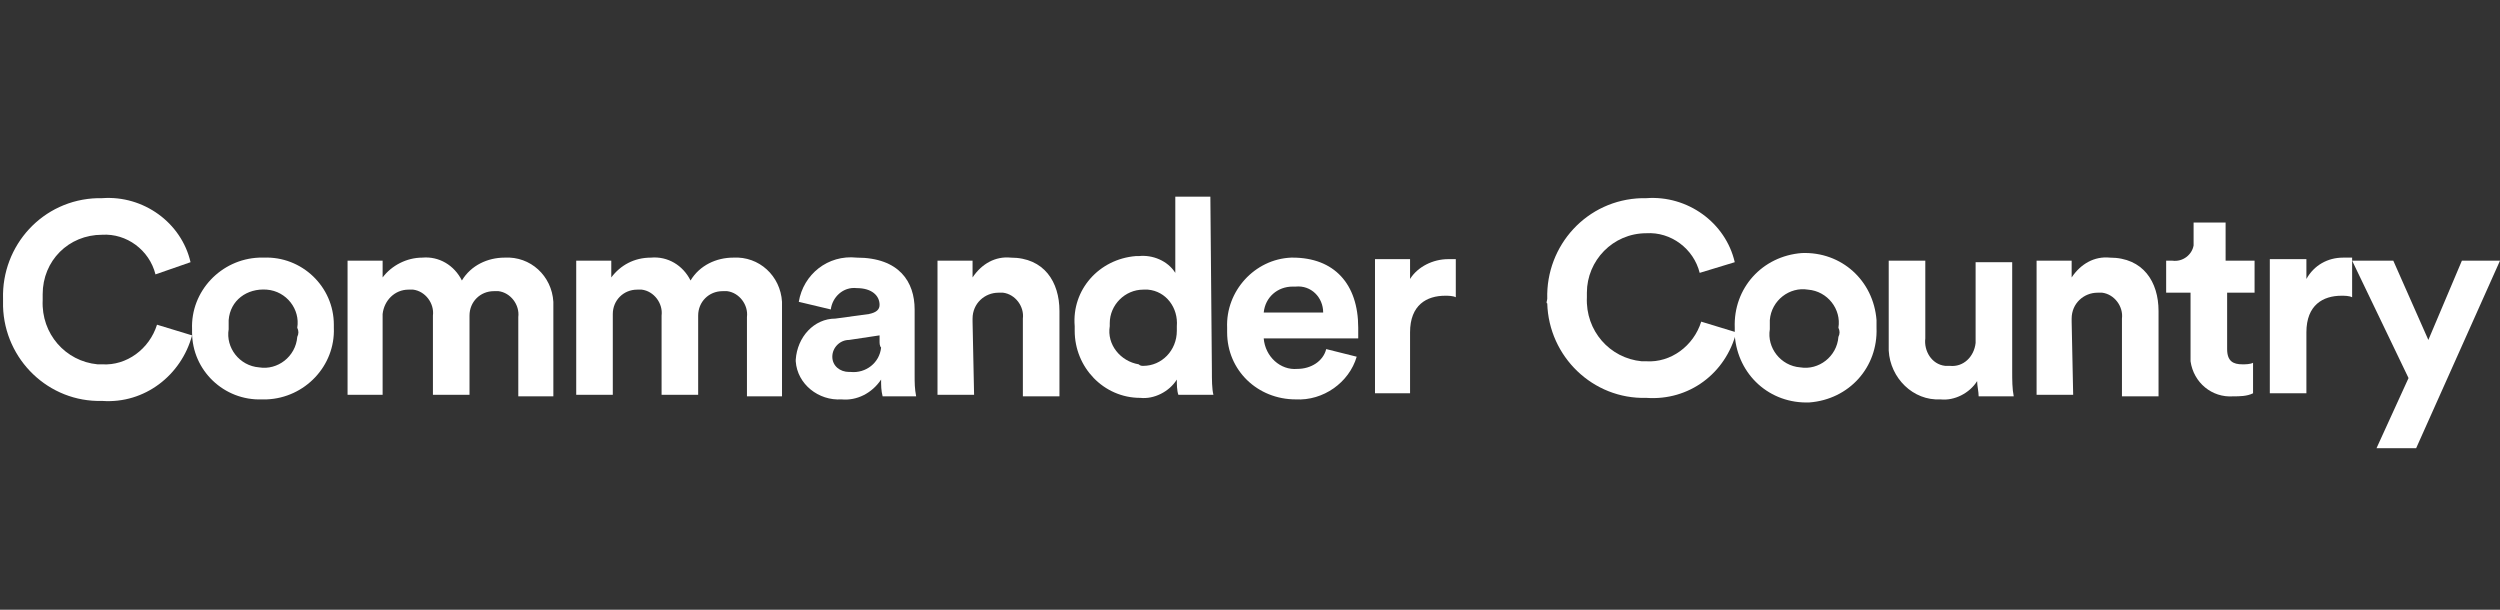
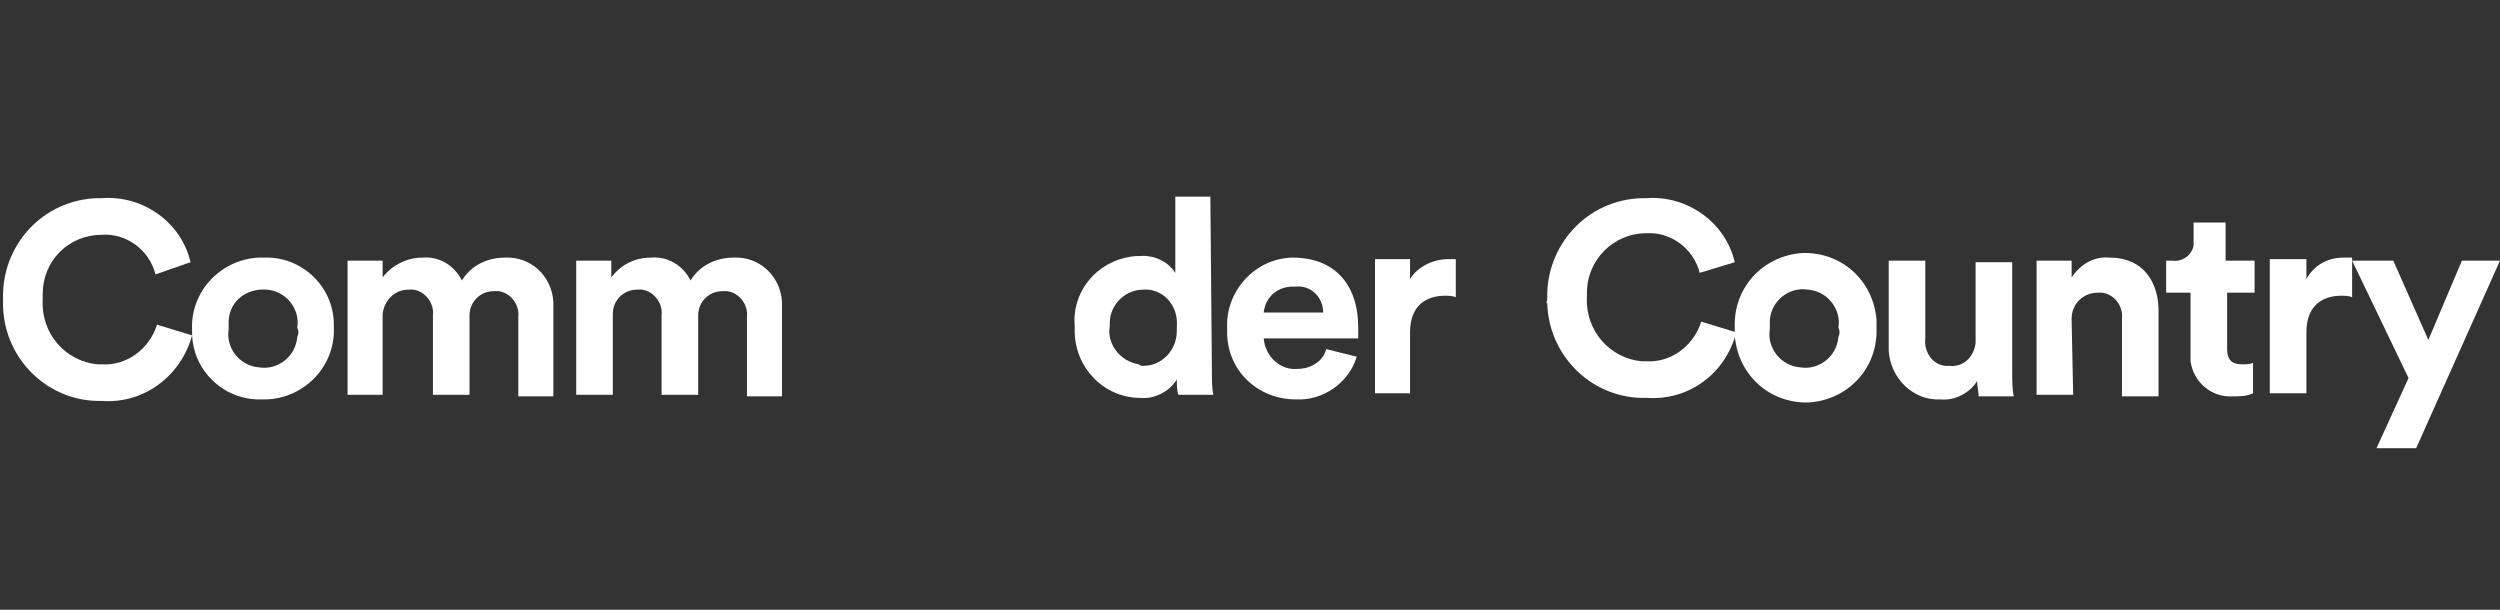
<svg xmlns="http://www.w3.org/2000/svg" version="1.1" id="Layer_1" x="0px" y="0px" viewBox="0 0 164 40" style="enable-background:new 0 0 164 40;" xml:space="preserve">
  <rect x="0" y="0" width="164" height="40" fill="#333333" stroke="none" />
  <style type="text/css">
	.st0{fill:#FFFFFF;}
</style>
  <g id="Layer_3">
    <g>
      <g>
        <g>
          <path class="st0" d="M0.2,19.6c-0.1-3.5,2.6-6.5,6.2-6.6c0.1,0,0.2,0,0.3,0c2.7-0.2,5.2,1.6,5.8,4.2l-2.3,0.8      c-0.4-1.6-1.9-2.7-3.5-2.6c-2.2,0-3.9,1.7-3.9,3.9c0,0.1,0,0.2,0,0.4c-0.1,2.2,1.5,4,3.6,4.2c0.1,0,0.2,0,0.3,0      c1.6,0.1,3.1-1,3.6-2.6l2.3,0.7c-0.7,2.6-3.1,4.5-5.9,4.3c-3.5,0.1-6.4-2.7-6.5-6.2C0.2,19.9,0.2,19.7,0.2,19.6z" />
          <path class="st0" d="M21.9,21.5c0.1,2.5-1.9,4.6-4.4,4.7c-0.1,0-0.2,0-0.3,0c-2.5,0.1-4.6-1.9-4.6-4.4c0-0.1,0-0.2,0-0.2      c-0.1-2.5,1.9-4.6,4.4-4.7c0.1,0,0.2,0,0.3,0c2.5-0.1,4.6,1.9,4.6,4.4C21.9,21.3,21.9,21.4,21.9,21.5z M19.5,21.5      c0.2-1.2-0.7-2.4-2-2.5s-2.4,0.7-2.5,2c0,0.2,0,0.4,0,0.6c-0.2,1.2,0.7,2.4,2,2.5c1.2,0.2,2.4-0.7,2.5-2      C19.6,21.9,19.6,21.7,19.5,21.5z" />
          <path class="st0" d="M22.8,25.9v-8.8h2.3v1.1c0.6-0.8,1.6-1.3,2.6-1.3c1.1-0.1,2.1,0.5,2.6,1.5c0.6-1,1.7-1.5,2.8-1.5      c1.7-0.1,3.1,1.2,3.2,2.9c0,0.2,0,0.3,0,0.5v5.7H34v-5.2c0.1-0.8-0.5-1.6-1.3-1.7c-0.1,0-0.2,0-0.3,0c-0.9,0-1.6,0.7-1.6,1.6      c0,0,0,0.1,0,0.1v5.1h-2.4v-5.2c0.1-0.8-0.5-1.6-1.3-1.7c-0.1,0-0.2,0-0.3,0c-0.9,0-1.6,0.7-1.7,1.6c0,0.1,0,0.1,0,0.2v5.1H22.8      z" />
          <path class="st0" d="M37.8,25.9v-8.8h2.3v1.1c0.6-0.8,1.5-1.3,2.6-1.3c1.1-0.1,2.1,0.5,2.6,1.5c0.6-1,1.7-1.5,2.8-1.5      c1.7-0.1,3.1,1.2,3.2,2.9c0,0.2,0,0.3,0,0.5v5.7h-2.3v-5.2c0.1-0.8-0.5-1.6-1.3-1.7c-0.1,0-0.2,0-0.3,0c-0.9,0-1.6,0.7-1.6,1.6      c0,0,0,0.1,0,0.1v5.1h-2.4v-5.2c0.1-0.8-0.5-1.6-1.3-1.7c-0.1,0-0.2,0-0.3,0c-0.9,0-1.6,0.7-1.6,1.6c0,0.1,0,0.1,0,0.2v5.1H37.8      z" />
-           <path class="st0" d="M54.8,20.9l2.2-0.3c0.5-0.1,0.7-0.3,0.7-0.6c0-0.6-0.5-1.1-1.5-1.1c-0.9-0.1-1.6,0.6-1.7,1.4c0,0,0,0,0,0      l-2.1-0.5c0.3-1.8,1.9-3.1,3.8-2.9c2.8,0,3.8,1.6,3.8,3.4v4.3c0,0.5,0,0.9,0.1,1.4h-2.2c-0.1-0.4-0.1-0.7-0.1-1.1      c-0.6,0.9-1.6,1.4-2.6,1.3c-1.5,0.1-2.9-1-3-2.5c0,0,0-0.1,0-0.1C52.3,22.1,53.4,20.9,54.8,20.9z M57.7,22.4V22l-2,0.3      c-0.6,0-1.1,0.5-1.1,1.1c0,0.6,0.5,1,1.1,1c0,0,0.1,0,0.1,0c1,0.1,1.9-0.6,2-1.6C57.7,22.7,57.7,22.5,57.7,22.4L57.7,22.4z" />
-           <path class="st0" d="M63.9,25.9h-2.4v-8.8h2.3v1.1c0.6-0.9,1.5-1.4,2.5-1.3c2.2,0,3.2,1.6,3.2,3.5v5.6h-2.4v-5.1      c0.1-0.8-0.5-1.6-1.3-1.7c-0.1,0-0.2,0-0.3,0c-0.9,0-1.7,0.7-1.7,1.7c0,0.1,0,0.1,0,0.2L63.9,25.9z" />
          <path class="st0" d="M79.5,24.3c0,0.6,0,1.2,0.1,1.6h-2.3c-0.1-0.3-0.1-0.7-0.1-1c-0.5,0.8-1.5,1.3-2.4,1.2      c-2.4,0-4.3-2-4.3-4.4c0-0.1,0-0.2,0-0.3c-0.2-2.4,1.6-4.4,4-4.6c0.1,0,0.2,0,0.2,0c0.9-0.1,1.9,0.3,2.4,1.1v-5h2.3L79.5,24.3z       M75,24c1.2,0,2.2-1,2.2-2.3c0-0.1,0-0.2,0-0.3c0.1-1.2-0.7-2.3-1.9-2.4c-0.1,0-0.2,0-0.3,0c-1.2,0-2.2,1-2.2,2.2      c0,0.1,0,0.1,0,0.2c-0.2,1.2,0.7,2.3,1.9,2.5C74.8,24,74.9,24,75,24z" />
          <path class="st0" d="M89,23.4c-0.5,1.7-2.2,2.9-4,2.8c-2.5,0-4.5-1.9-4.5-4.4c0-0.1,0-0.2,0-0.3c-0.1-2.4,1.8-4.5,4.2-4.6      c0,0,0.1,0,0.1,0c2.7,0,4.3,1.7,4.3,4.6c0,0.3,0,0.7,0,0.7h-6.2c0.1,1.2,1.1,2.1,2.2,2c0.9,0,1.7-0.5,1.9-1.3L89,23.4z       M86.8,20.5c0-1-0.8-1.8-1.8-1.7c-0.1,0-0.1,0-0.2,0c-1,0-1.8,0.7-1.9,1.7L86.8,20.5z" />
          <path class="st0" d="M95.5,19.5c-0.2-0.1-0.5-0.1-0.7-0.1c-1.2,0-2.3,0.6-2.3,2.4v4h-2.3v-8.8h2.3v1.3C93,17.5,94,17,95,17      c0.2,0,0.4,0,0.5,0L95.5,19.5z" />
        </g>
        <g>
          <path class="st0" d="M101.5,19.6c-0.1-3.5,2.6-6.5,6.2-6.6c0.1,0,0.2,0,0.3,0c2.7-0.2,5.2,1.6,5.8,4.2l-2.3,0.7      c-0.4-1.6-1.9-2.7-3.5-2.6c-2.2,0-3.9,1.8-3.9,3.9c0,0.1,0,0.2,0,0.3c-0.1,2.2,1.5,4,3.6,4.2c0.1,0,0.2,0,0.3,0      c1.6,0.1,3.1-1,3.6-2.6l2.3,0.7c-0.7,2.7-3.1,4.5-5.9,4.3c-3.5,0.1-6.4-2.7-6.5-6.2C101.4,19.9,101.5,19.7,101.5,19.6z" />
          <path class="st0" d="M123.1,21.5c0.1,2.6-1.8,4.7-4.4,4.9c-2.6,0.1-4.7-1.8-4.9-4.4c0-0.2,0-0.3,0-0.5c-0.1-2.6,1.8-4.7,4.4-4.9      c2.6-0.1,4.7,1.8,4.9,4.4C123.1,21.2,123.1,21.4,123.1,21.5z M120.6,21.5c0.2-1.2-0.7-2.4-2-2.5c-1.2-0.2-2.4,0.7-2.5,2      c0,0.2,0,0.4,0,0.6c-0.2,1.2,0.7,2.4,2,2.5c1.2,0.2,2.4-0.7,2.5-2C120.7,21.9,120.7,21.7,120.6,21.5z" />
          <path class="st0" d="M129.7,25c-0.5,0.8-1.5,1.3-2.4,1.2c-1.8,0.1-3.3-1.4-3.4-3.2c0-0.1,0-0.2,0-0.3v-5.6h2.4v5.1      c-0.1,0.8,0.4,1.7,1.3,1.8c0.1,0,0.2,0,0.3,0c0.9,0.1,1.6-0.6,1.7-1.5c0-0.1,0-0.2,0-0.2v-5.1h2.4v7.2c0,0.5,0,1.1,0.1,1.6h-2.3      C129.8,25.7,129.7,25.3,129.7,25z" />
          <path class="st0" d="M136,25.9h-2.4v-8.8h2.3v1.1c0.6-0.9,1.5-1.4,2.5-1.3c2.2,0,3.2,1.6,3.2,3.5v5.6h-2.4v-5.1      c0.1-0.8-0.5-1.6-1.3-1.7c-0.1,0-0.2,0-0.3,0c-0.9,0-1.7,0.7-1.7,1.7c0,0.1,0,0.1,0,0.2L136,25.9z" />
          <path class="st0" d="M146.1,17.1h1.8v2.1h-1.8v3.7c0,0.8,0.4,1,1,1c0.2,0,0.5,0,0.7-0.1v2c-0.4,0.2-0.9,0.2-1.3,0.2      c-1.4,0.1-2.6-0.9-2.8-2.3c0-0.1,0-0.3,0-0.4v-4.1h-1.6v-2.1h0.4c0.7,0.1,1.3-0.4,1.4-1c0-0.1,0-0.2,0-0.3v-1.2h2.1V17.1z" />
          <path class="st0" d="M154.3,19.5c-0.2-0.1-0.5-0.1-0.7-0.1c-1.2,0-2.3,0.6-2.3,2.4v4h-2.4v-8.8h2.4v1.3c0.5-0.9,1.4-1.4,2.4-1.4      c0.2,0,0.4,0,0.6,0L154.3,19.5z" />
          <path class="st0" d="M155.9,29.4l2.1-4.6l-3.7-7.7h2.7l2.3,5.2l2.2-5.2h2.5l-5.5,12.3H155.9z" />
        </g>
      </g>
    </g>
  </g>
</svg>